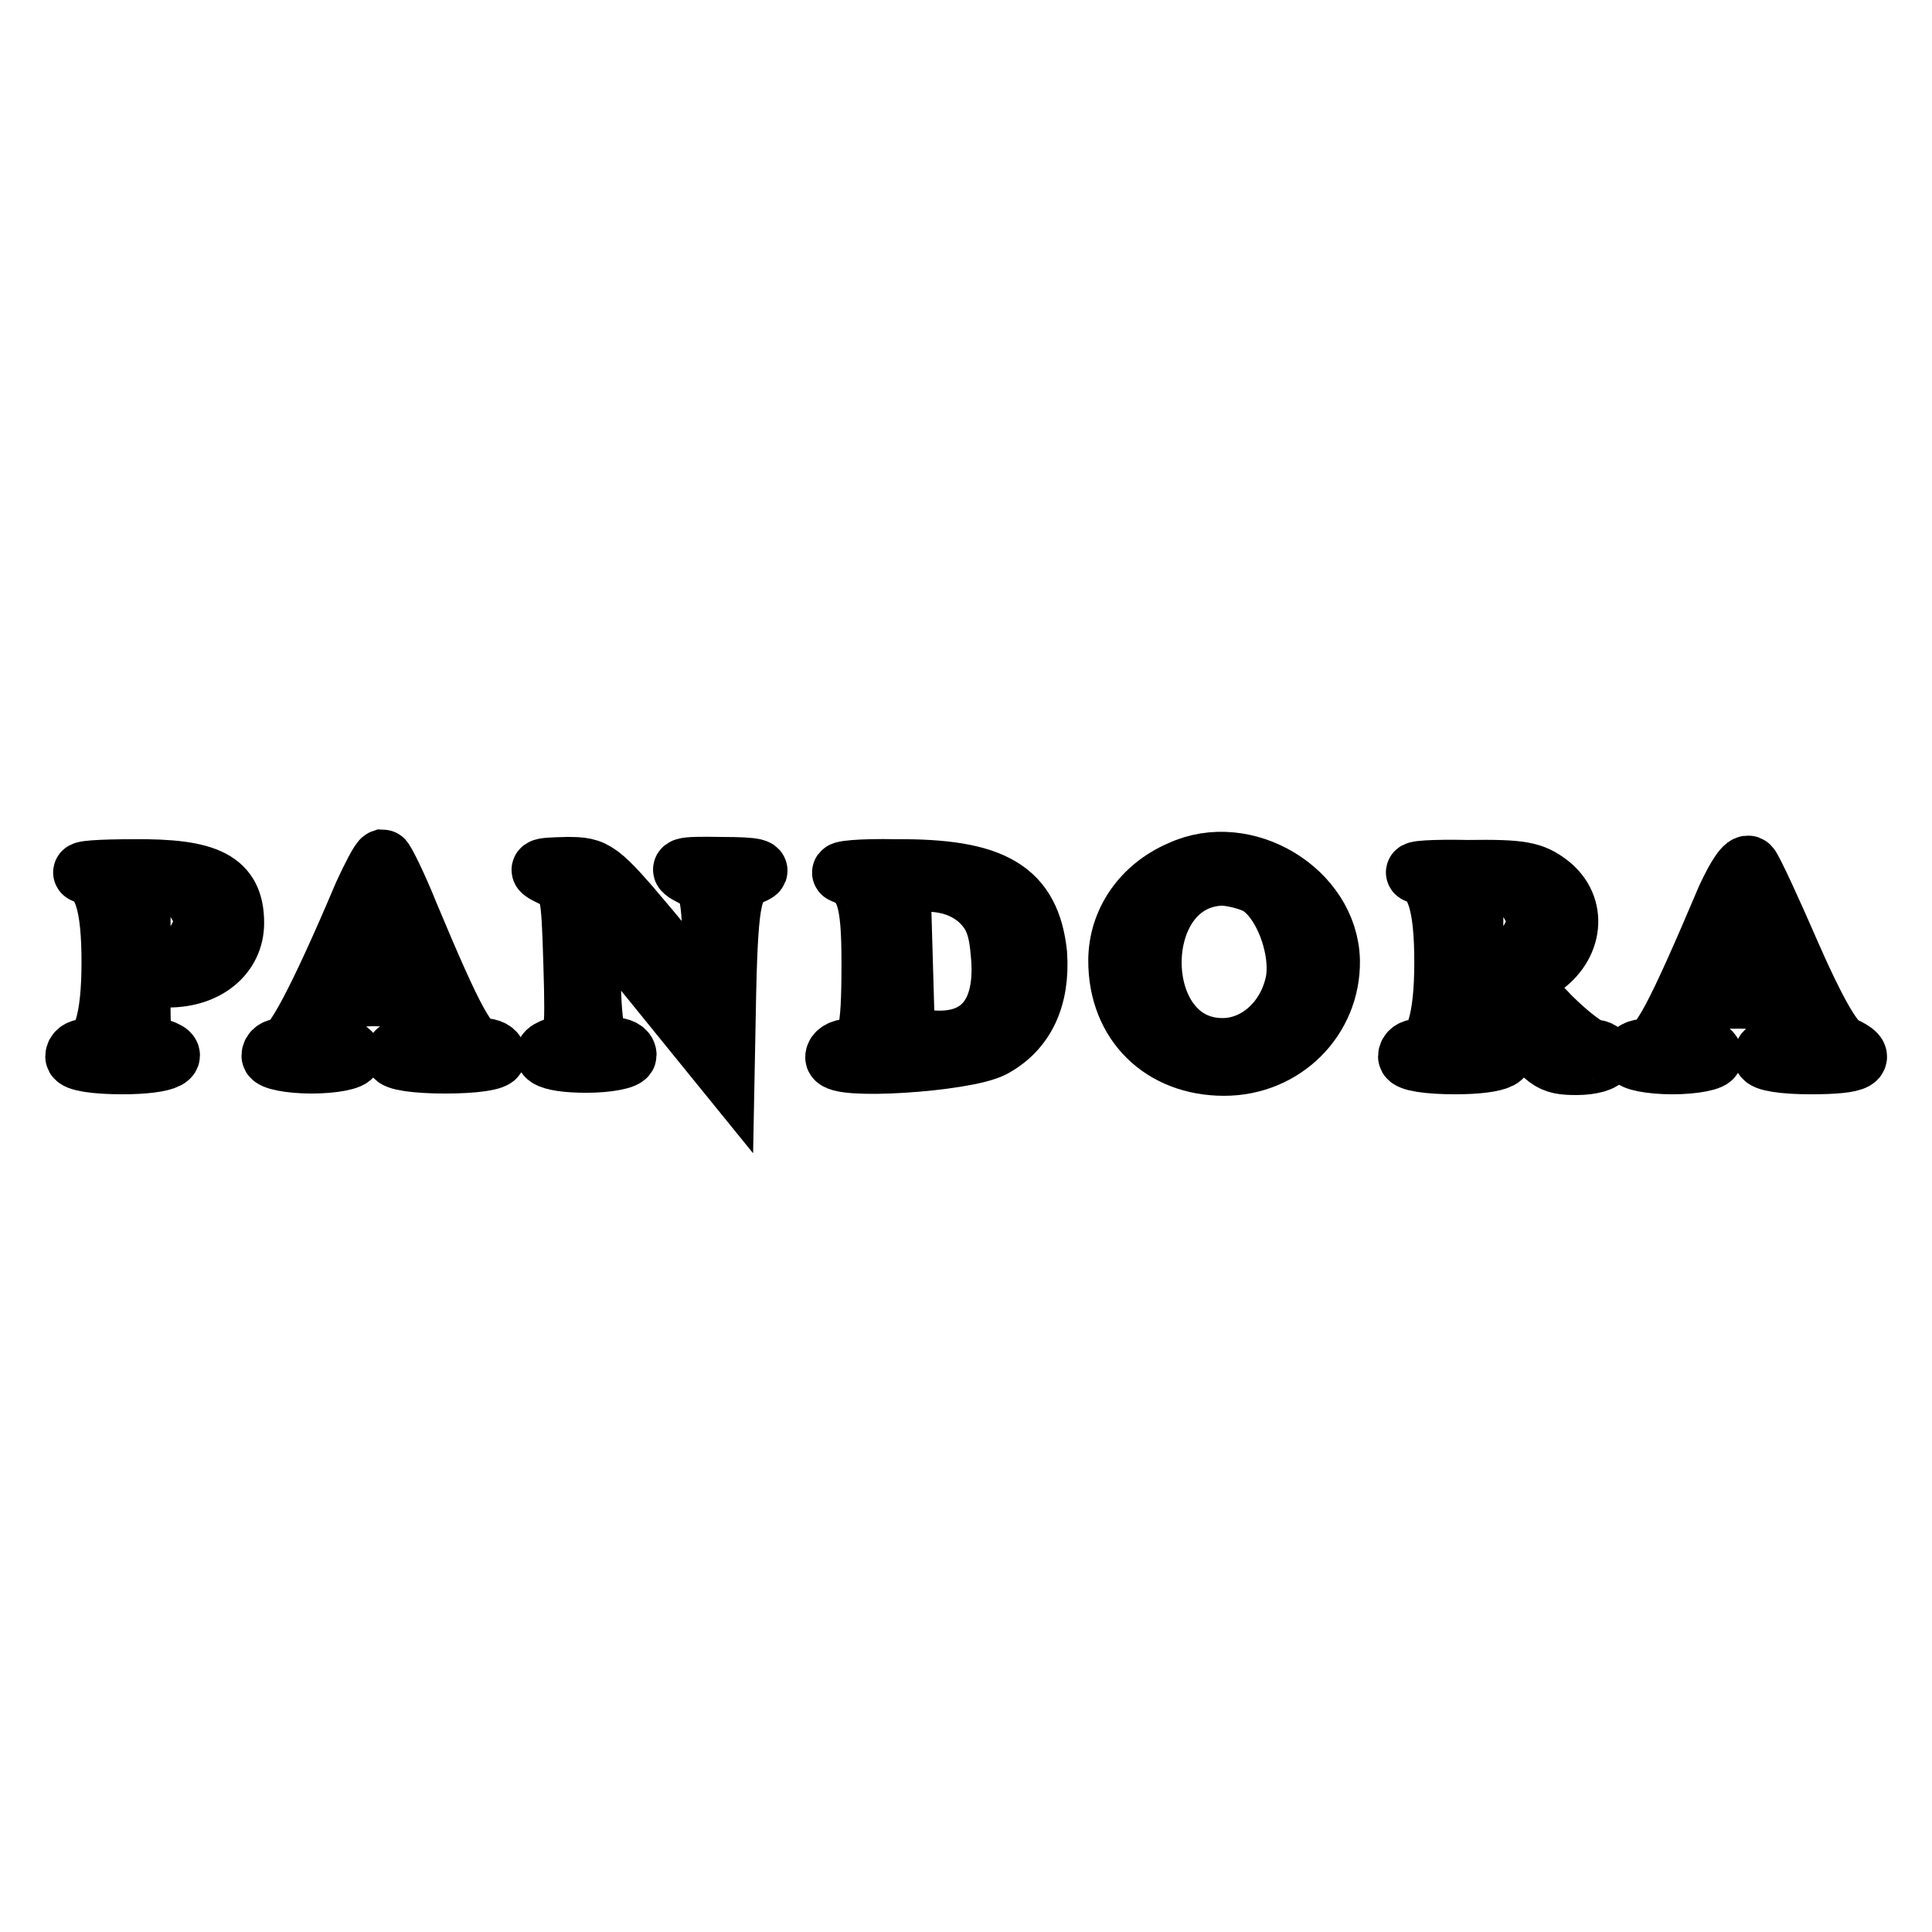
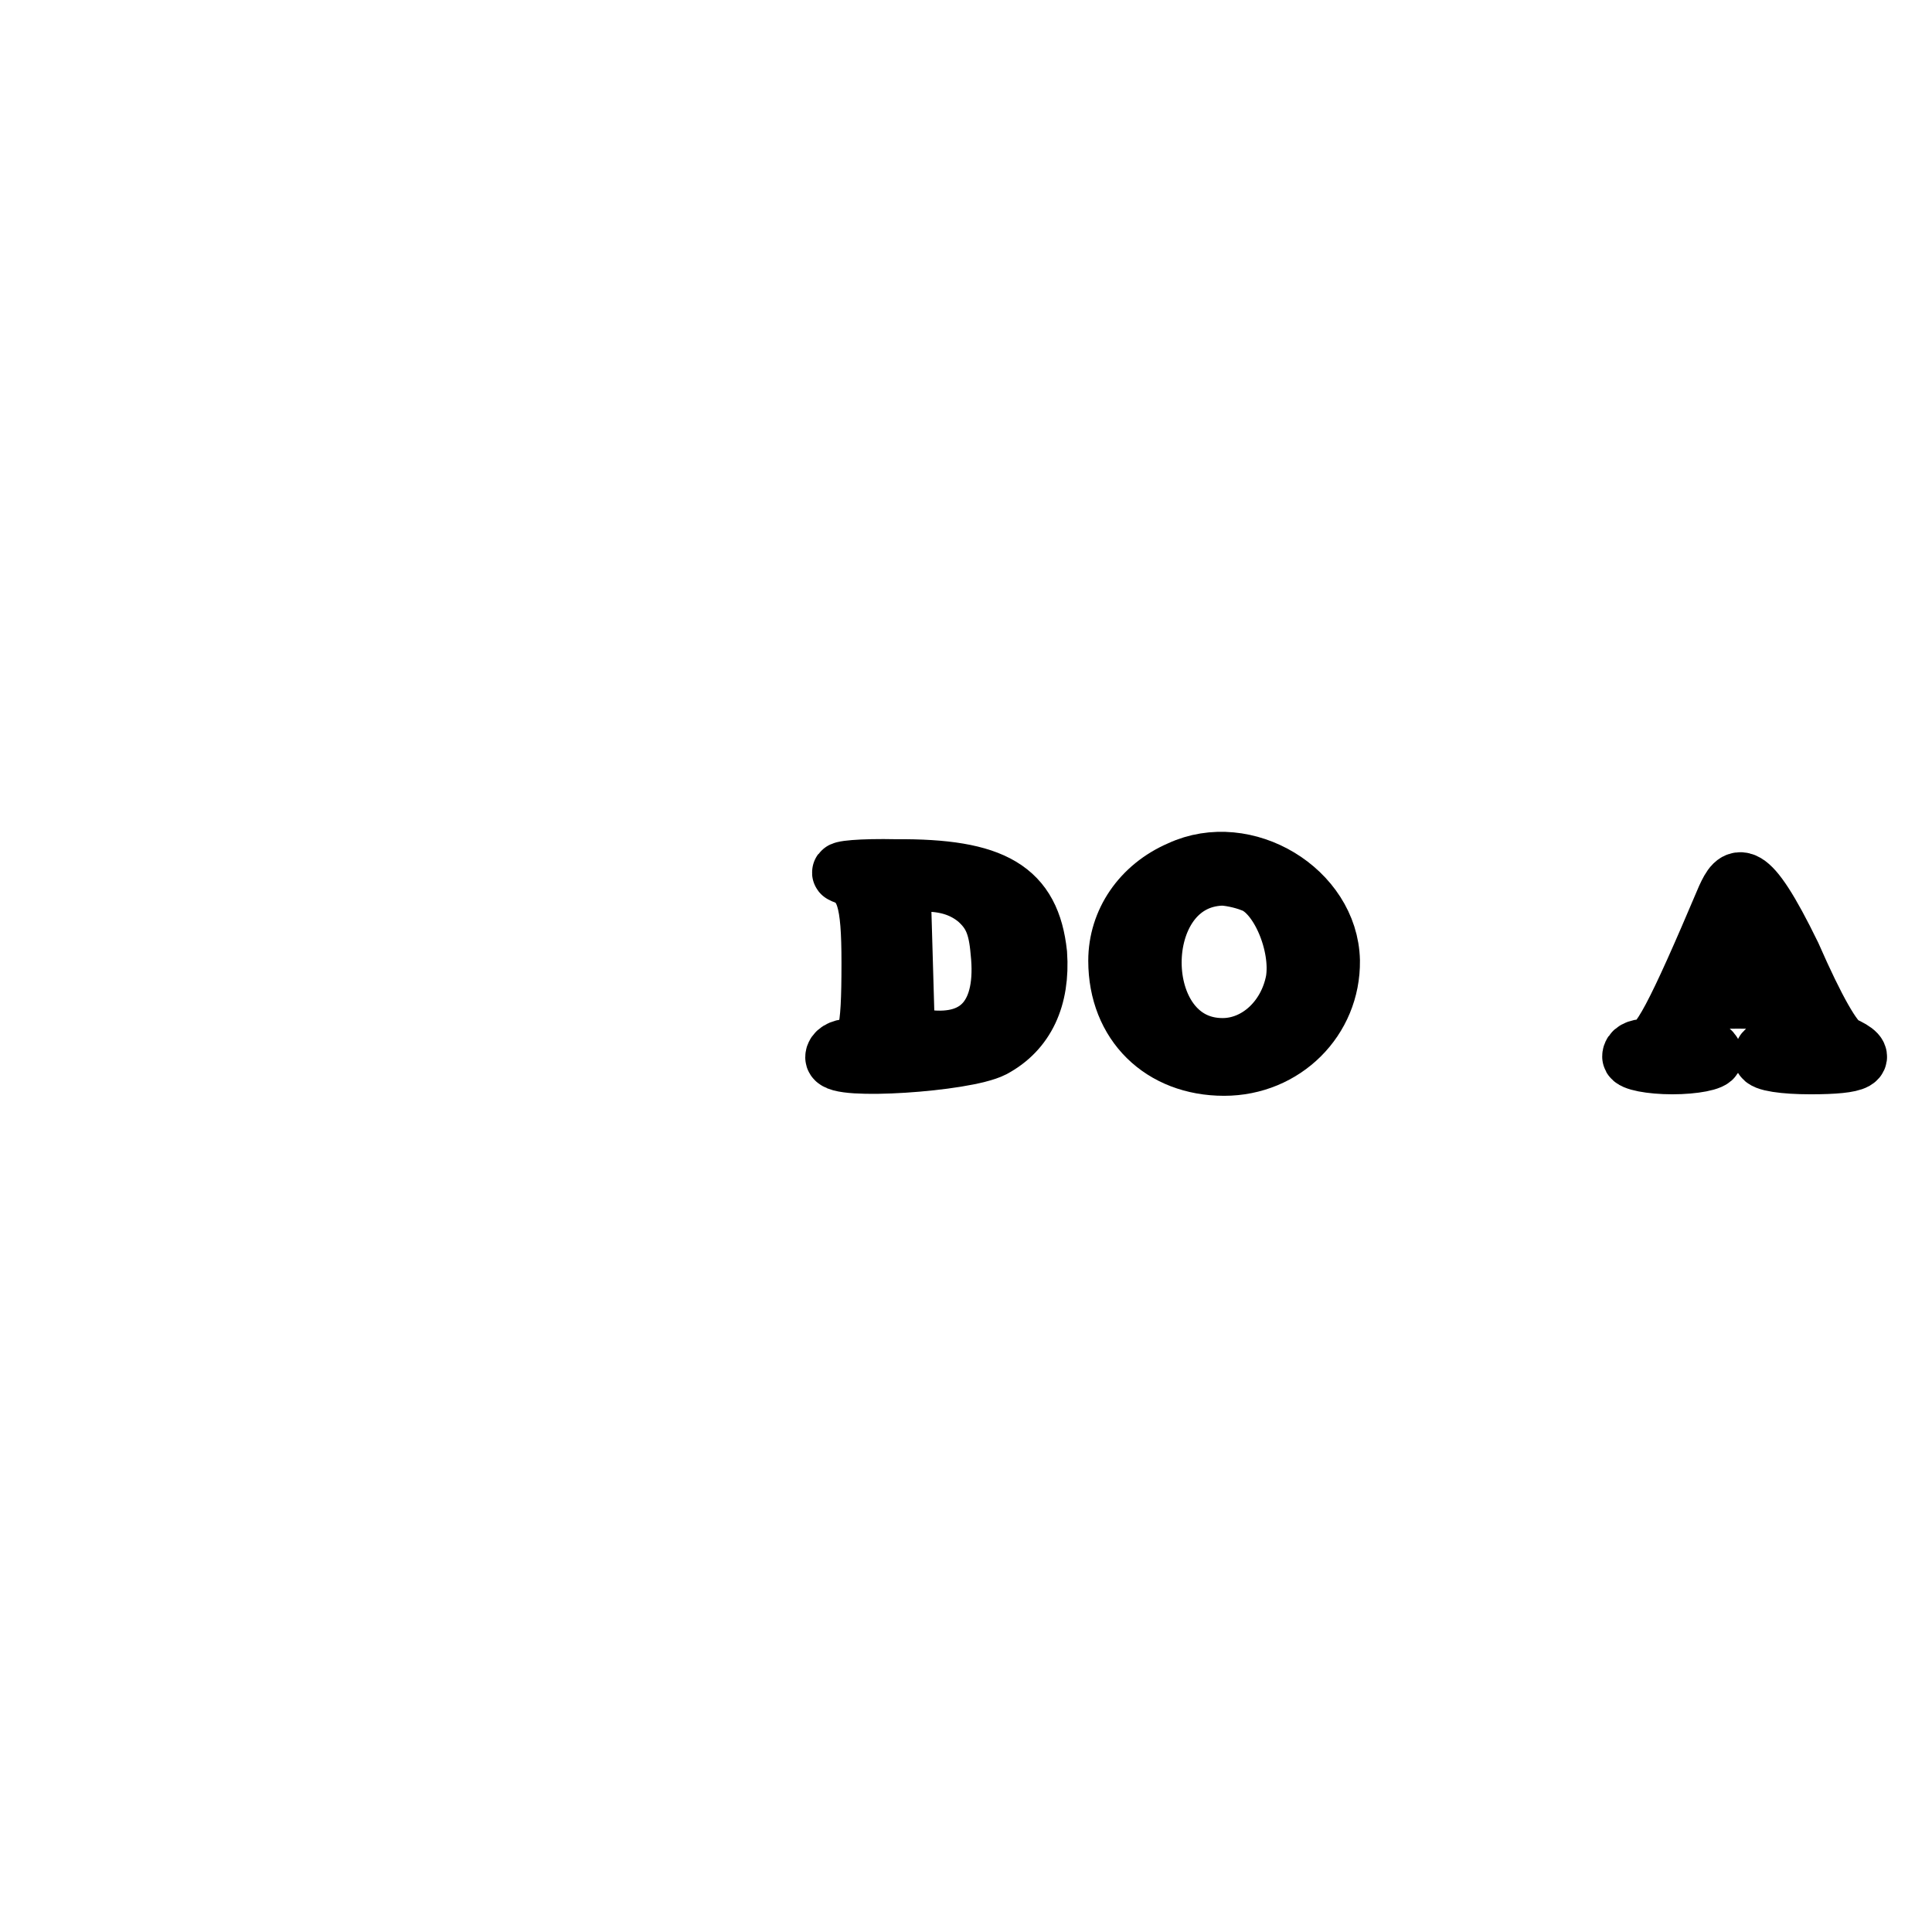
<svg xmlns="http://www.w3.org/2000/svg" version="1.1" x="0px" y="0px" viewBox="0 0 256 256" enable-background="new 0 0 256 256" xml:space="preserve">
  <g>
    <g>
-       <path stroke-width="8" fill-opacity="0" stroke="#000000" d="M48.2,118.5c-6.1,14.4-9.4,20.4-10.7,20.4c-0.9,0-1.5,0.4-1.5,1c0,0.5,2.4,1,5.3,1s5.3-0.5,5.3-1  c0-0.6-0.9-1-1.9-1c-2.1,0-2.5-1.9-1-4.9c1.4-2.7,10.1-2.7,11.5,0c1.5,3,1.2,4.9-1,4.9c-1.1,0-1.9,0.4-1.9,1c0,0.6,2.9,1,6.7,1  s6.7-0.4,6.7-1c0-0.6-0.8-1-1.8-1c-1.9,0-3.8-3.5-9.7-17.6c-1.6-4-3.3-7.4-3.5-7.4C50.4,114,49.3,116.1,48.2,118.5z M51.3,125.3  c0.8,2,1.5,3.9,1.7,4.3c0.2,0.5-1.4,0.8-3.6,0.8c-3.5,0-3.9-0.2-3.4-1.7c0.4-0.9,1.2-2.8,1.6-4.3C48.9,120.8,49.6,121,51.3,125.3z  " />
      <path stroke-width="8" fill-opacity="0" stroke="#000000" d="M156.4,115.4c-5.1,2.2-8.2,6.8-8.2,11.9c0,8.3,5.8,13.9,14,13.9c7.9,0,14.1-6.2,14-13.9  C176,118.1,165,111.4,156.4,115.4z M166,116.9c3.6,1.3,6.5,8.3,5.7,13.1c-1,5.2-5.1,8.9-9.7,8.9c-12.5,0-12.6-22.5-0.1-22.9  C162.7,116,164.5,116.3,166,116.9z" />
-       <path stroke-width="8" fill-opacity="0" stroke="#000000" d="M228.8,119c-6.7,15.8-8.9,20-10.7,20c-1.1,0-1.8,0.4-1.8,1c0,0.5,2.4,1,5.3,1c2.9,0,5.3-0.5,5.3-1  c0-0.6-0.6-1-1.3-1c-2.1,0-2.6-1.5-1.4-4.2c1.1-2.2,1.7-2.5,6.1-2.5c4.4,0,5.1,0.3,6.1,2.5c1.2,2.7,0.7,4.2-1.4,4.2  c-0.8,0-1.3,0.4-1.3,1c0,0.6,2.7,1,6.2,1c6.4,0,7.8-0.8,4.2-2.4c-1.3-0.7-3.6-4.7-6.8-12c-2.6-6-5.1-11.4-5.5-11.8  C231.3,114.3,230.1,116.2,228.8,119z M232.2,125.2c2,4.9,1.9,5.2-1.9,5.2c-1.8,0-3.4-0.4-3.4-0.9c0-1.2,2.8-7.8,3.4-7.8  C230.5,121.7,231.4,123.2,232.2,125.2z" />
-       <path stroke-width="8" fill-opacity="0" stroke="#000000" d="M11.2,115.7c2.5,0.7,3.6,4.2,3.6,11.8c0,7.5-1.2,11.5-3.4,11.5c-0.8,0-1.4,0.4-1.4,1c0,0.6,2.7,1,6.2,1  c6,0,8.3-1.2,4.3-2.2c-1.5-0.4-1.9-1.3-1.9-4.9v-4.4h3.7c5.1,0,8.7-3,8.7-7.2c0-5.5-3.4-7.2-13.3-7.1  C13.3,115.2,10.3,115.4,11.2,115.7z M26,119.4c1.4,2.3,1.4,2.8,0.2,5.1c-1,1.7-2.3,2.6-4.5,2.8l-3.1,0.3v-5.3c0-5.3,0-5.4,2.9-5.4  C23.5,116.9,24.9,117.7,26,119.4z" />
-       <path stroke-width="8" fill-opacity="0" stroke="#000000" d="M73.3,116.2c2.3,1.2,2.4,1.6,2.7,11.6c0.3,9.7,0.1,10.4-1.7,10.8c-3.7,1-1.9,2.2,3.4,2.2  c2.9,0,5.3-0.5,5.3-1c0-0.6-0.8-1-1.8-1s-2-0.9-2.4-2.2c-0.8-3.1-0.7-15.1,0.2-15.1c0.4,0.1,4.3,4.6,8.8,10.2l8.2,10.1l0.2-10.4  c0.3-12.7,0.8-14.5,3.5-15.6c1.5-0.6,0.5-0.9-4.1-0.9c-5.7-0.1-6,0.1-3.8,1.2c2.2,1.2,2.4,1.7,2.7,9.3c0.2,4.8-0.1,7.8-0.6,7.2  c-0.5-0.6-3.9-4.7-7.8-9.4c-6.8-8.1-7.2-8.3-11-8.3C71.1,115,71,115.1,73.3,116.2z" />
+       <path stroke-width="8" fill-opacity="0" stroke="#000000" d="M228.8,119c-6.7,15.8-8.9,20-10.7,20c-1.1,0-1.8,0.4-1.8,1c0,0.5,2.4,1,5.3,1c2.9,0,5.3-0.5,5.3-1  c0-0.6-0.6-1-1.3-1c-2.1,0-2.6-1.5-1.4-4.2c1.1-2.2,1.7-2.5,6.1-2.5c4.4,0,5.1,0.3,6.1,2.5c1.2,2.7,0.7,4.2-1.4,4.2  c-0.8,0-1.3,0.4-1.3,1c0,0.6,2.7,1,6.2,1c6.4,0,7.8-0.8,4.2-2.4c-1.3-0.7-3.6-4.7-6.8-12C231.3,114.3,230.1,116.2,228.8,119z M232.2,125.2c2,4.9,1.9,5.2-1.9,5.2c-1.8,0-3.4-0.4-3.4-0.9c0-1.2,2.8-7.8,3.4-7.8  C230.5,121.7,231.4,123.2,232.2,125.2z" />
      <path stroke-width="8" fill-opacity="0" stroke="#000000" d="M111.7,115.7c3.1,1.1,3.8,3.6,3.8,11.9c0,9.6-0.5,11.4-3,11.4c-1,0-1.8,0.5-1.8,1.1  c0,1.7,17.1,0.6,20.8-1.3c4.3-2.3,6.3-6.6,5.9-12.4c-0.9-8.4-5.7-11.3-18.7-11.2C114.1,115.1,111,115.4,111.7,115.7z M129.6,119.1  c1.9,1.7,2.7,3.4,3,7c0.9,8.3-2.7,12.6-9.9,11.7l-2.8-0.3l-0.3-10.4l-0.3-10.3h3.8C125.7,116.9,127.8,117.6,129.6,119.1z" />
-       <path stroke-width="8" fill-opacity="0" stroke="#000000" d="M187.8,115.7c2.5,0.7,3.6,4.2,3.6,11.8c0,7.5-1.2,11.5-3.4,11.5c-0.8,0-1.4,0.4-1.4,1c0,0.6,2.7,1,6.2,1  c6,0,8.3-1.2,4.3-2.2c-1.5-0.4-1.9-1.3-1.9-4.9c0-2.4,0.4-4.4,0.8-4.4c0.5,0,2.7,2.6,5,5.8c3.8,5.3,4.4,5.8,7.9,5.8  c2,0,3.6-0.5,3.6-1c0-0.6-0.6-1-1.3-1c-0.8,0-3.4-2-5.8-4.4l-4.3-4.5l3.1-2c4.3-2.9,4.8-8.1,1.1-11c-2.2-1.7-3.7-2-10.8-1.9  C189.9,115.2,186.9,115.4,187.8,115.7z M202.6,119.4c1.4,2.3,1.4,2.8,0.2,5.1c-1,1.7-2.3,2.6-4.5,2.8l-3.1,0.3v-5.3  c0-5.3,0-5.4,2.9-5.4C200.1,116.9,201.5,117.7,202.6,119.4z" />
    </g>
  </g>
</svg>